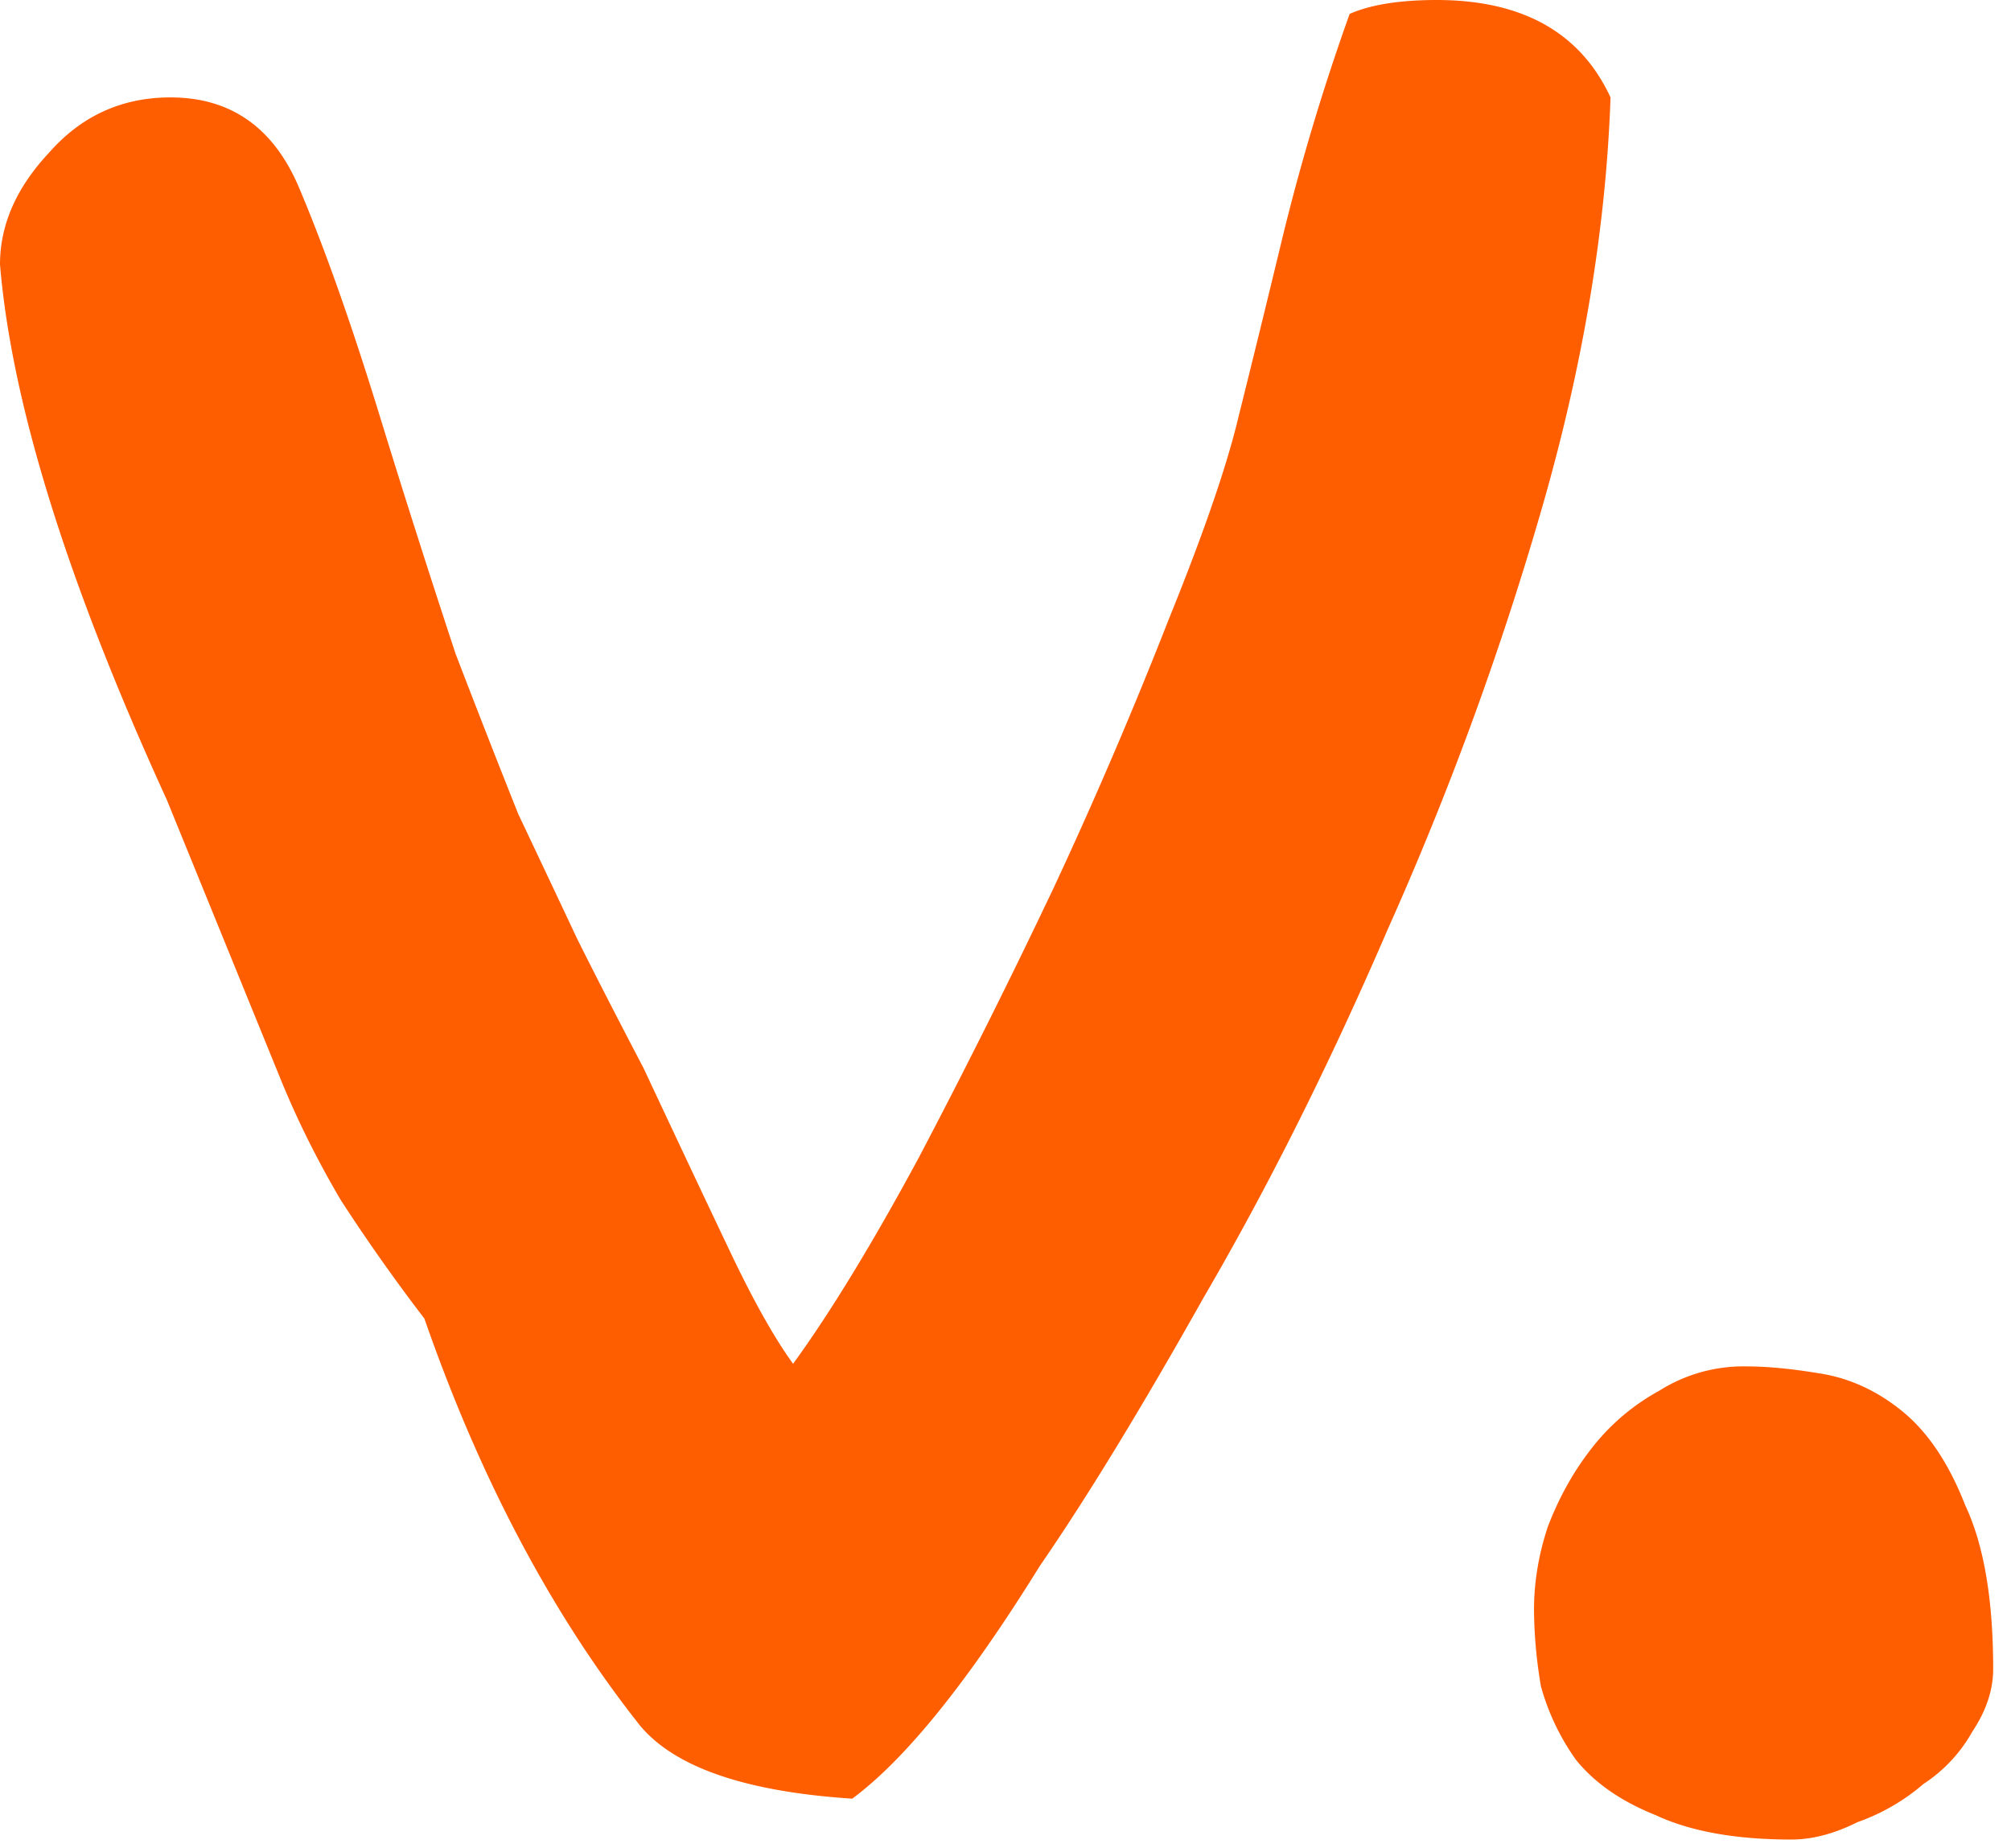
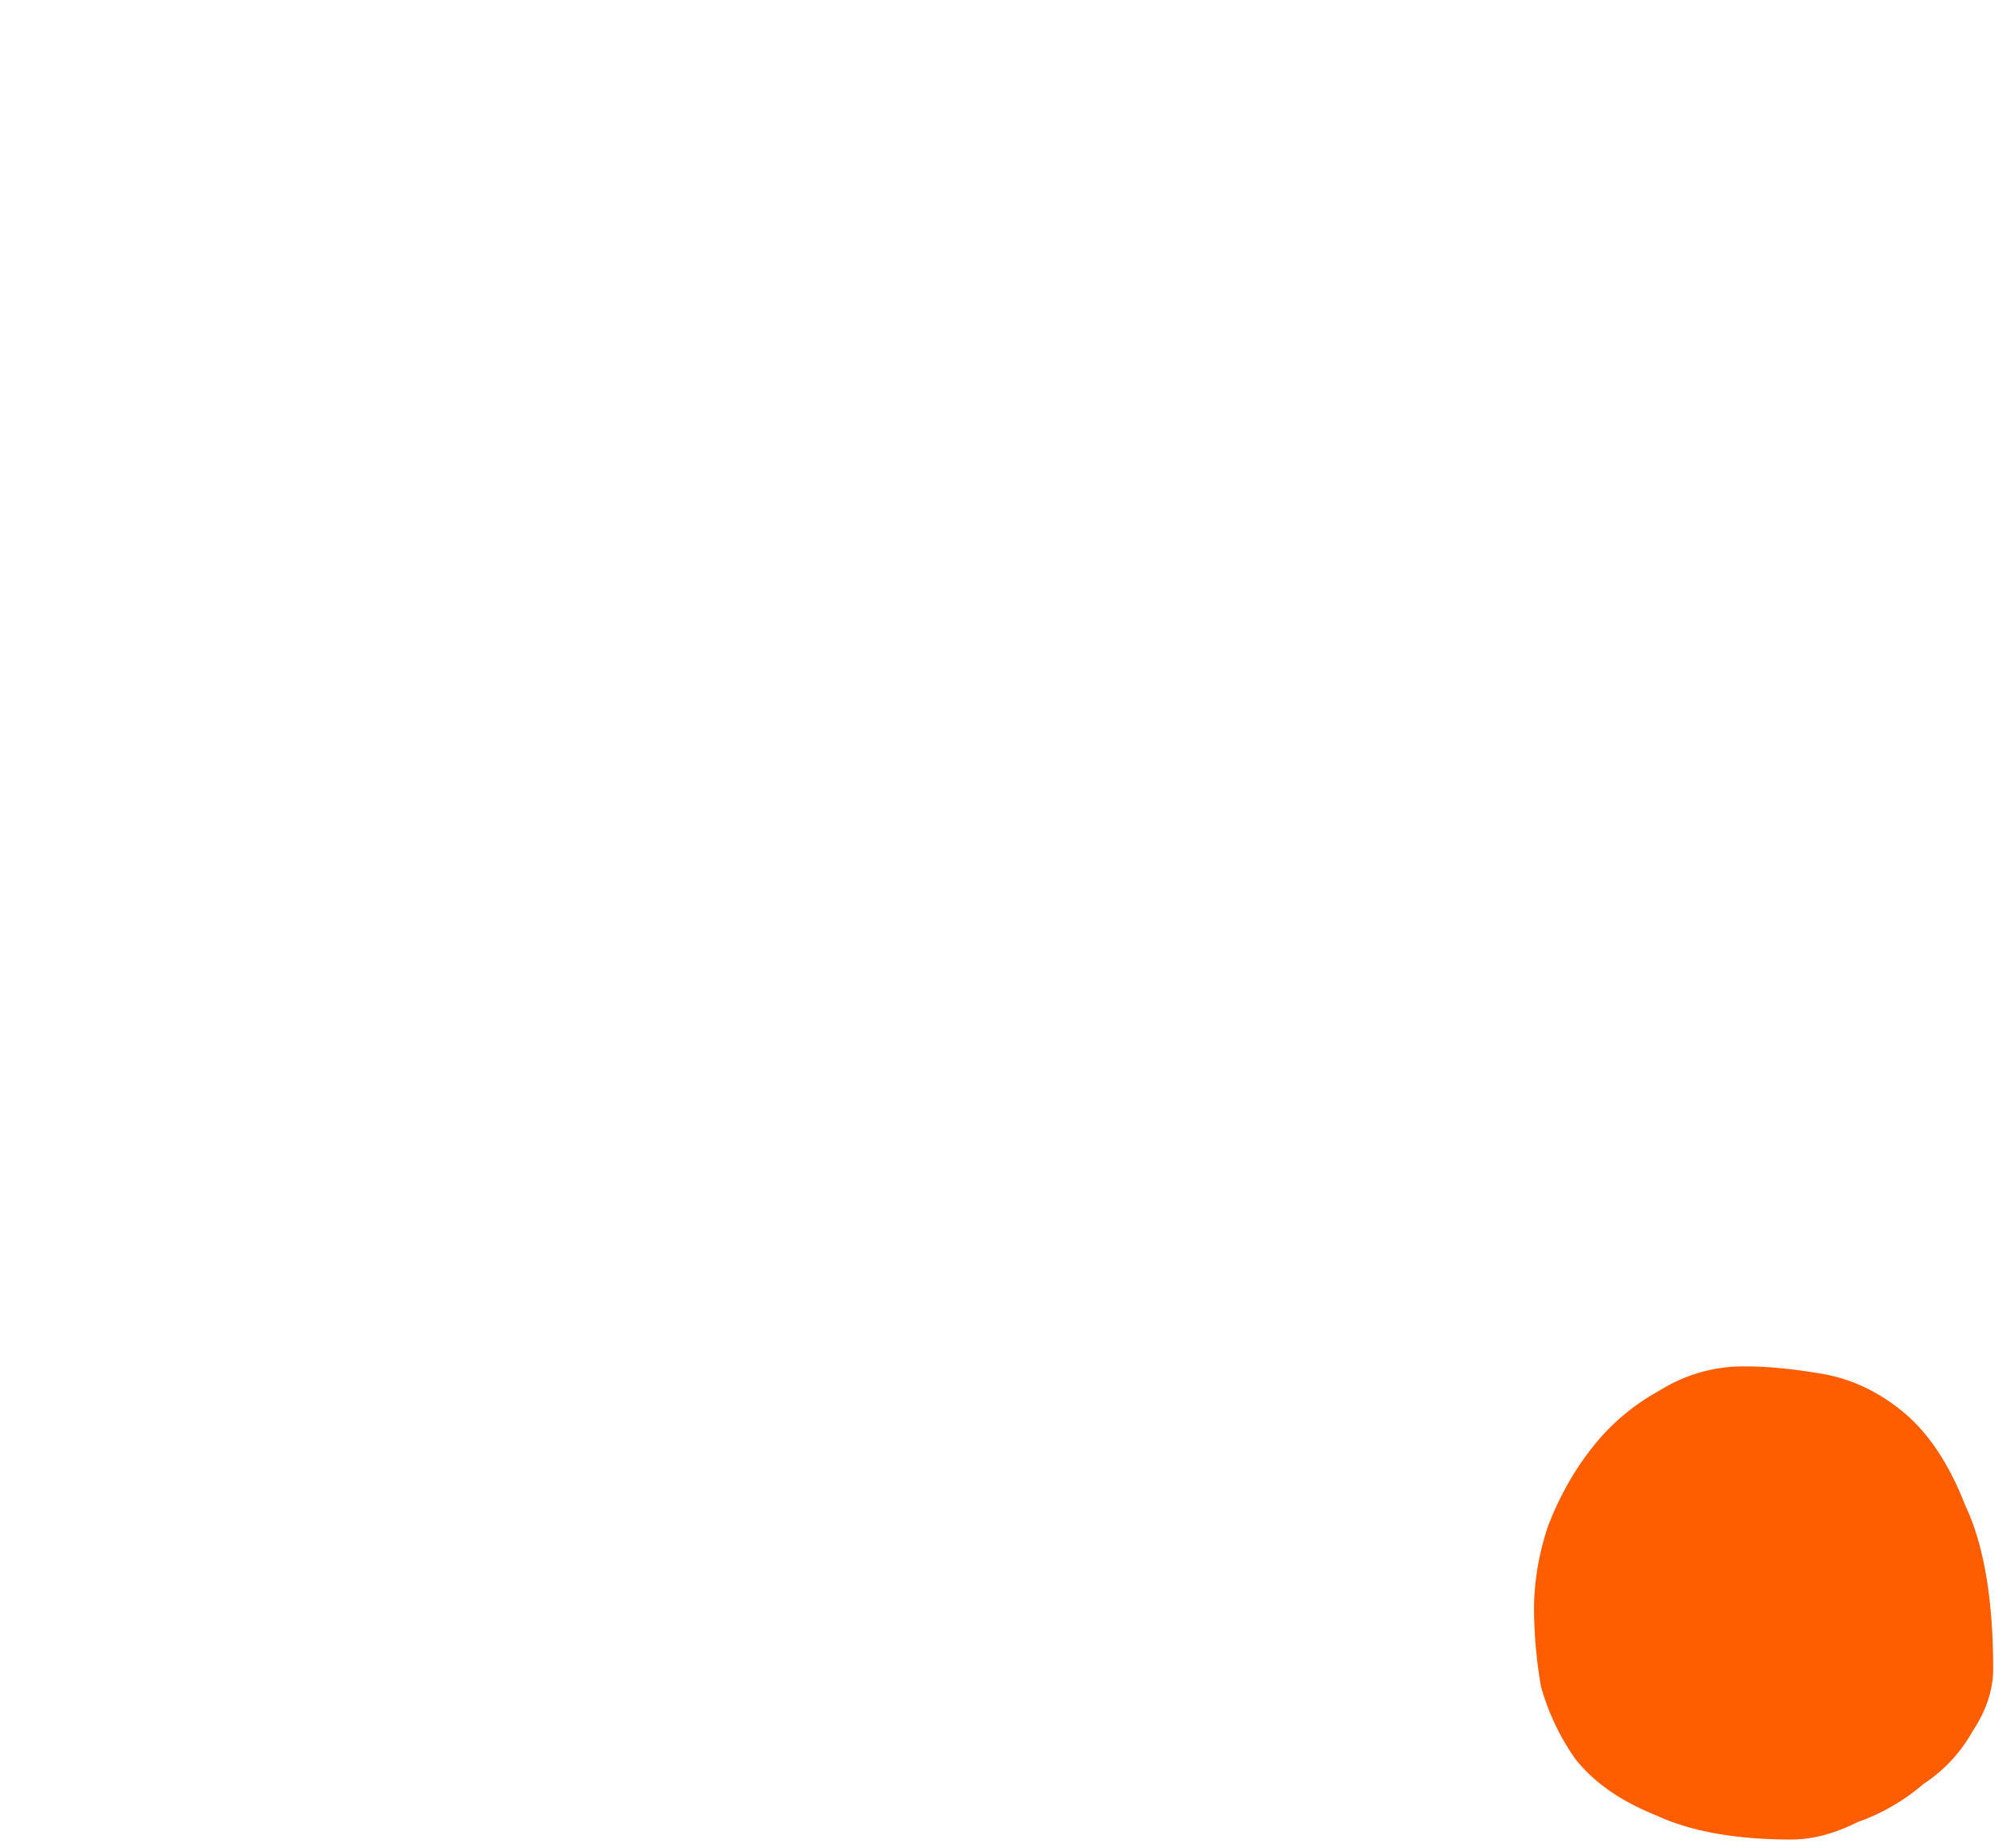
<svg xmlns="http://www.w3.org/2000/svg" data-bbox="0 0 36.672 33.84" viewBox="0 0 37 34" height="34" width="37" data-type="color">
  <g>
-     <path fill="#FF5E00" d="M29.632 1.792q-.128 3.648-1.28 7.616a59 59 0 0 1-2.816 7.68q-1.6 3.712-3.392 6.784-1.728 3.072-3.008 4.928-1.985 3.2-3.456 4.288-2.944-.192-3.904-1.344-2.432-3.072-3.968-7.488a34 34 0 0 1-1.536-2.176q-.64-1.087-1.088-2.176L3.072 14.72Q.32 8.705 0 4.864q0-1.088.896-2.048.896-1.024 2.24-1.024 1.665 0 2.368 1.664.704 1.665 1.472 4.16a223 223 0 0 0 1.408 4.416q.64 1.664 1.152 2.944.576 1.216 1.088 2.304.512 1.024 1.216 2.368.96 2.048 1.6 3.392t1.152 2.048q1.024-1.408 2.304-3.776a136 136 0 0 0 2.496-4.992 85 85 0 0 0 2.112-4.928q.96-2.368 1.28-3.712.384-1.536.832-3.392A41 41 0 0 1 24.832.256q.576-.255 1.6-.256 2.368 0 3.2 1.792" data-color="1" />
    <path fill="#FF5E00" d="M36.672 30.704q0 .576-.384 1.152a2.75 2.75 0 0 1-.896.96 3.8 3.8 0 0 1-1.216.704q-.64.32-1.216.32-1.536 0-2.496-.448-.96-.384-1.472-1.024a4.3 4.3 0 0 1-.64-1.344 8.6 8.6 0 0 1-.128-1.408q0-.768.256-1.536.32-.832.832-1.472a4 4 0 0 1 1.216-1.024 2.9 2.9 0 0 1 1.6-.448q.576 0 1.344.128.833.128 1.536.704t1.152 1.728q.512 1.088.512 3.008" data-color="1" />
  </g>
</svg>